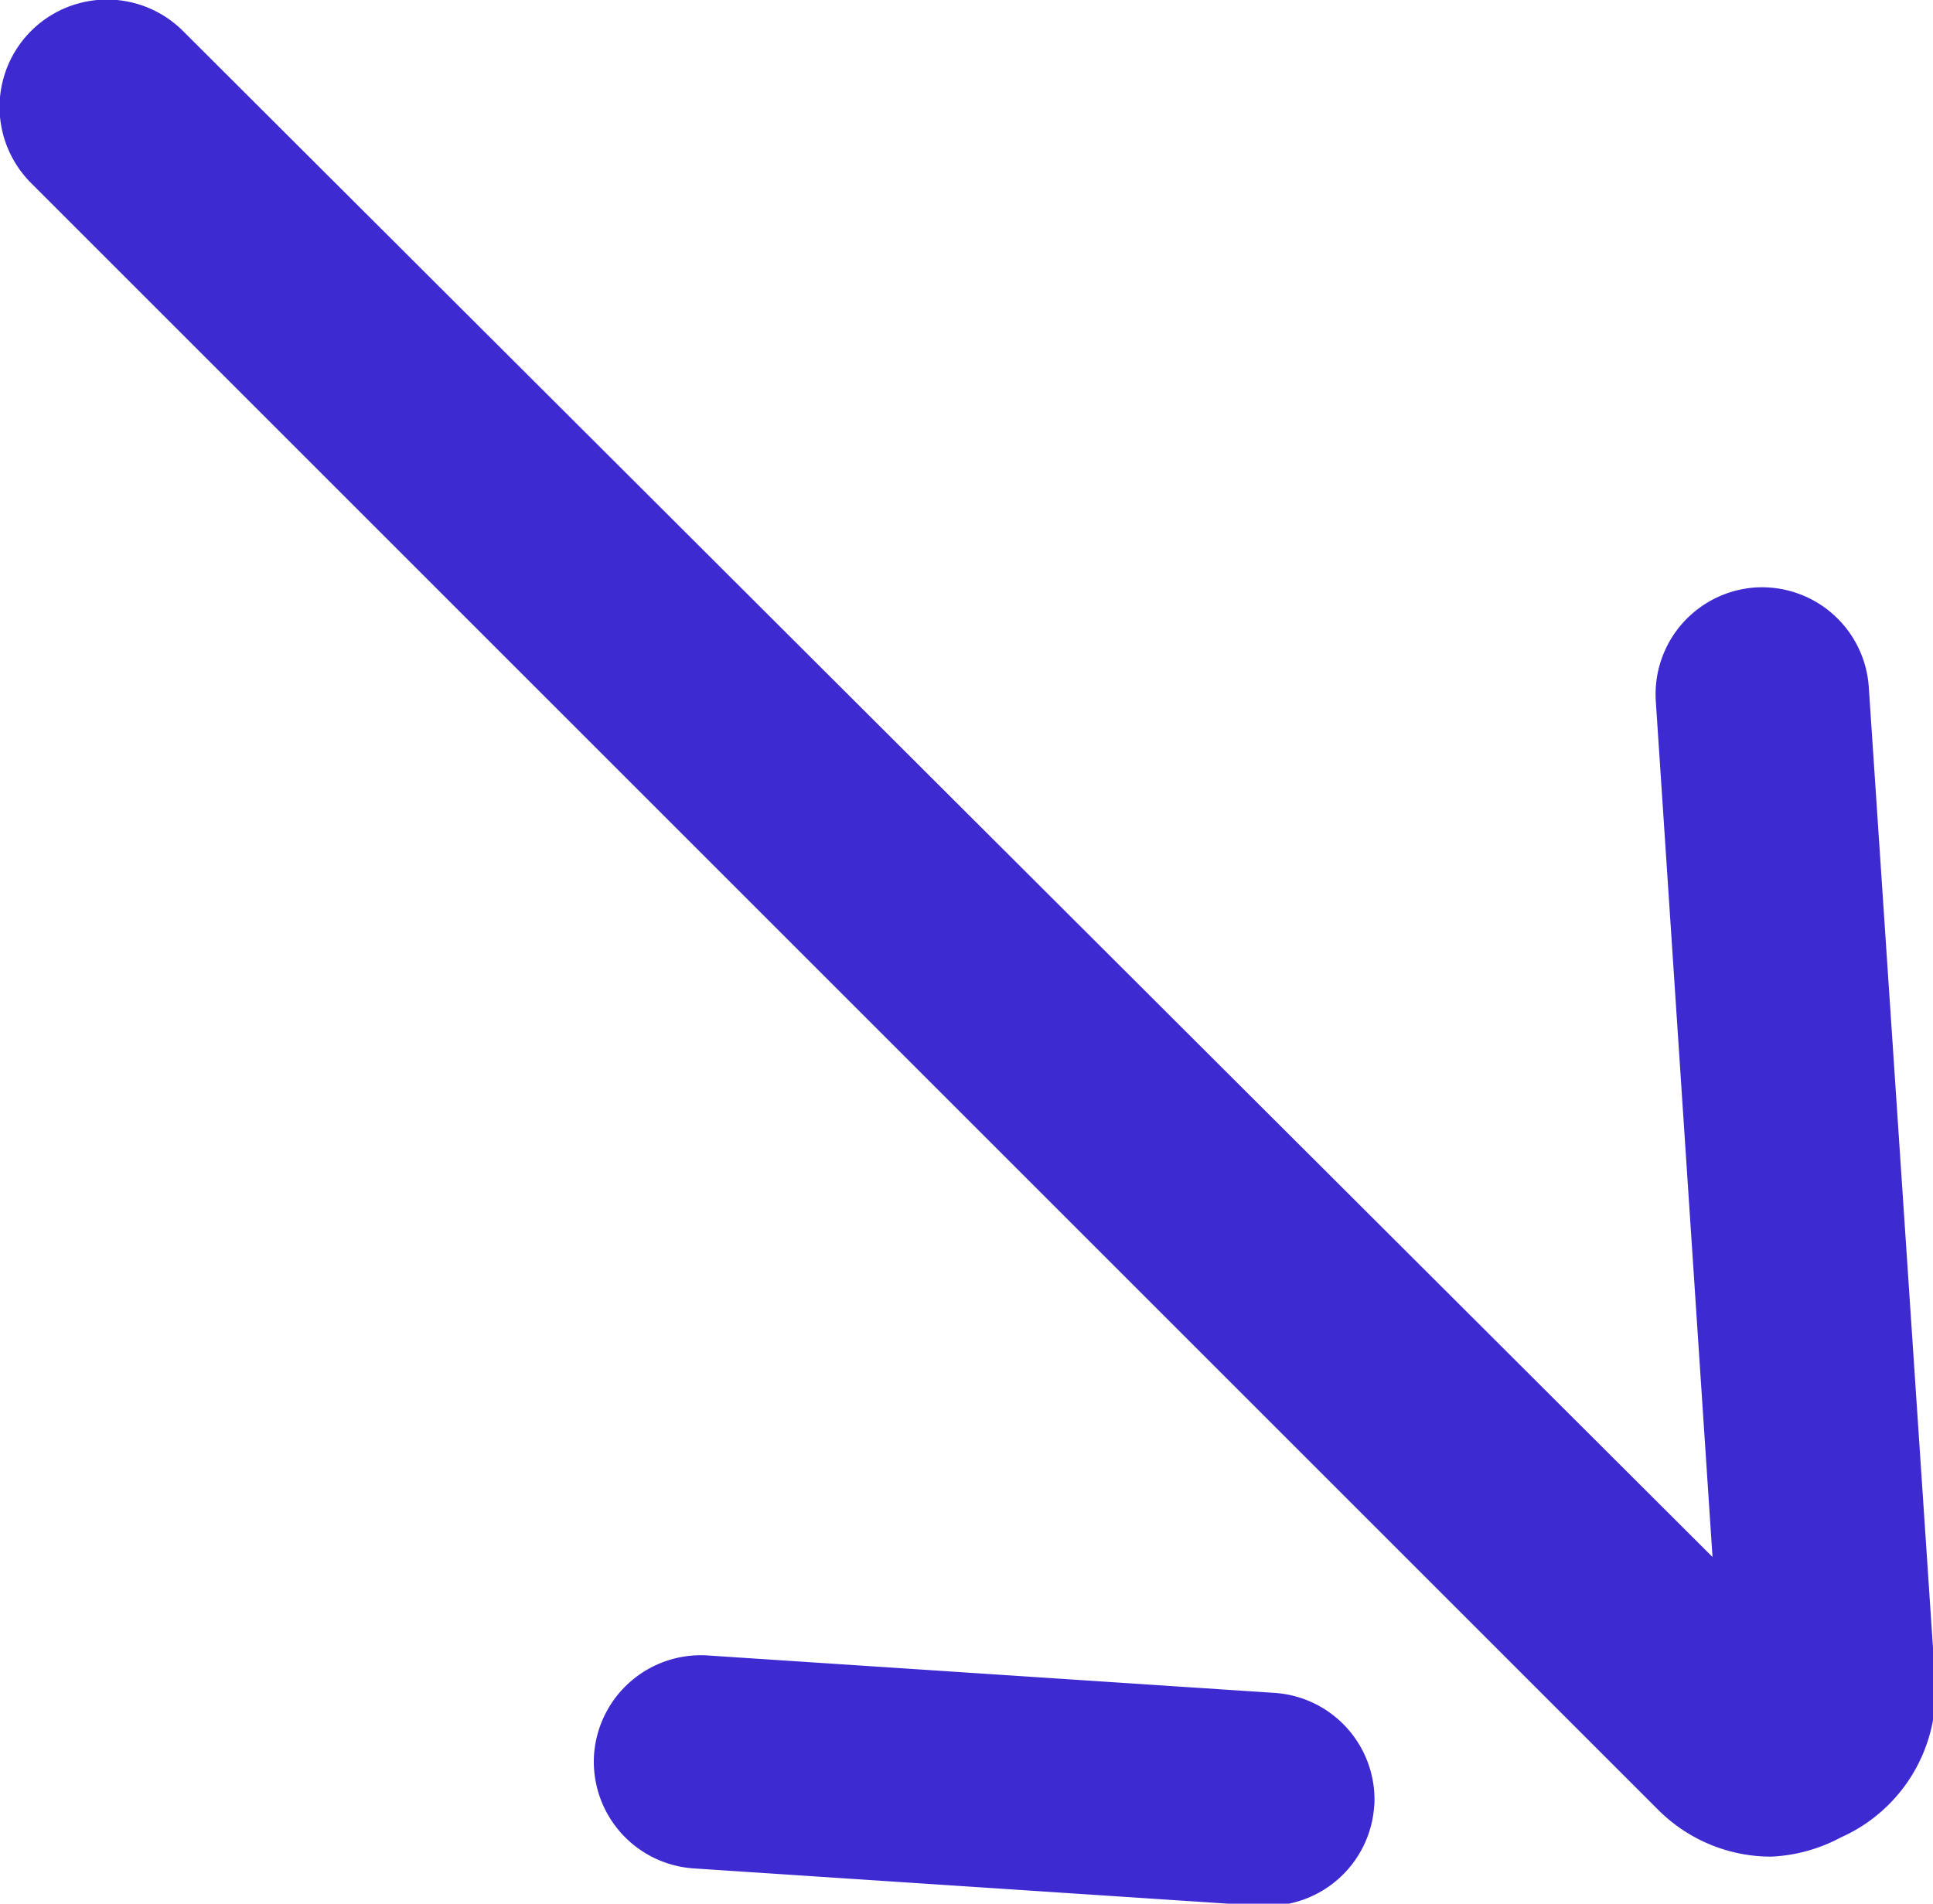
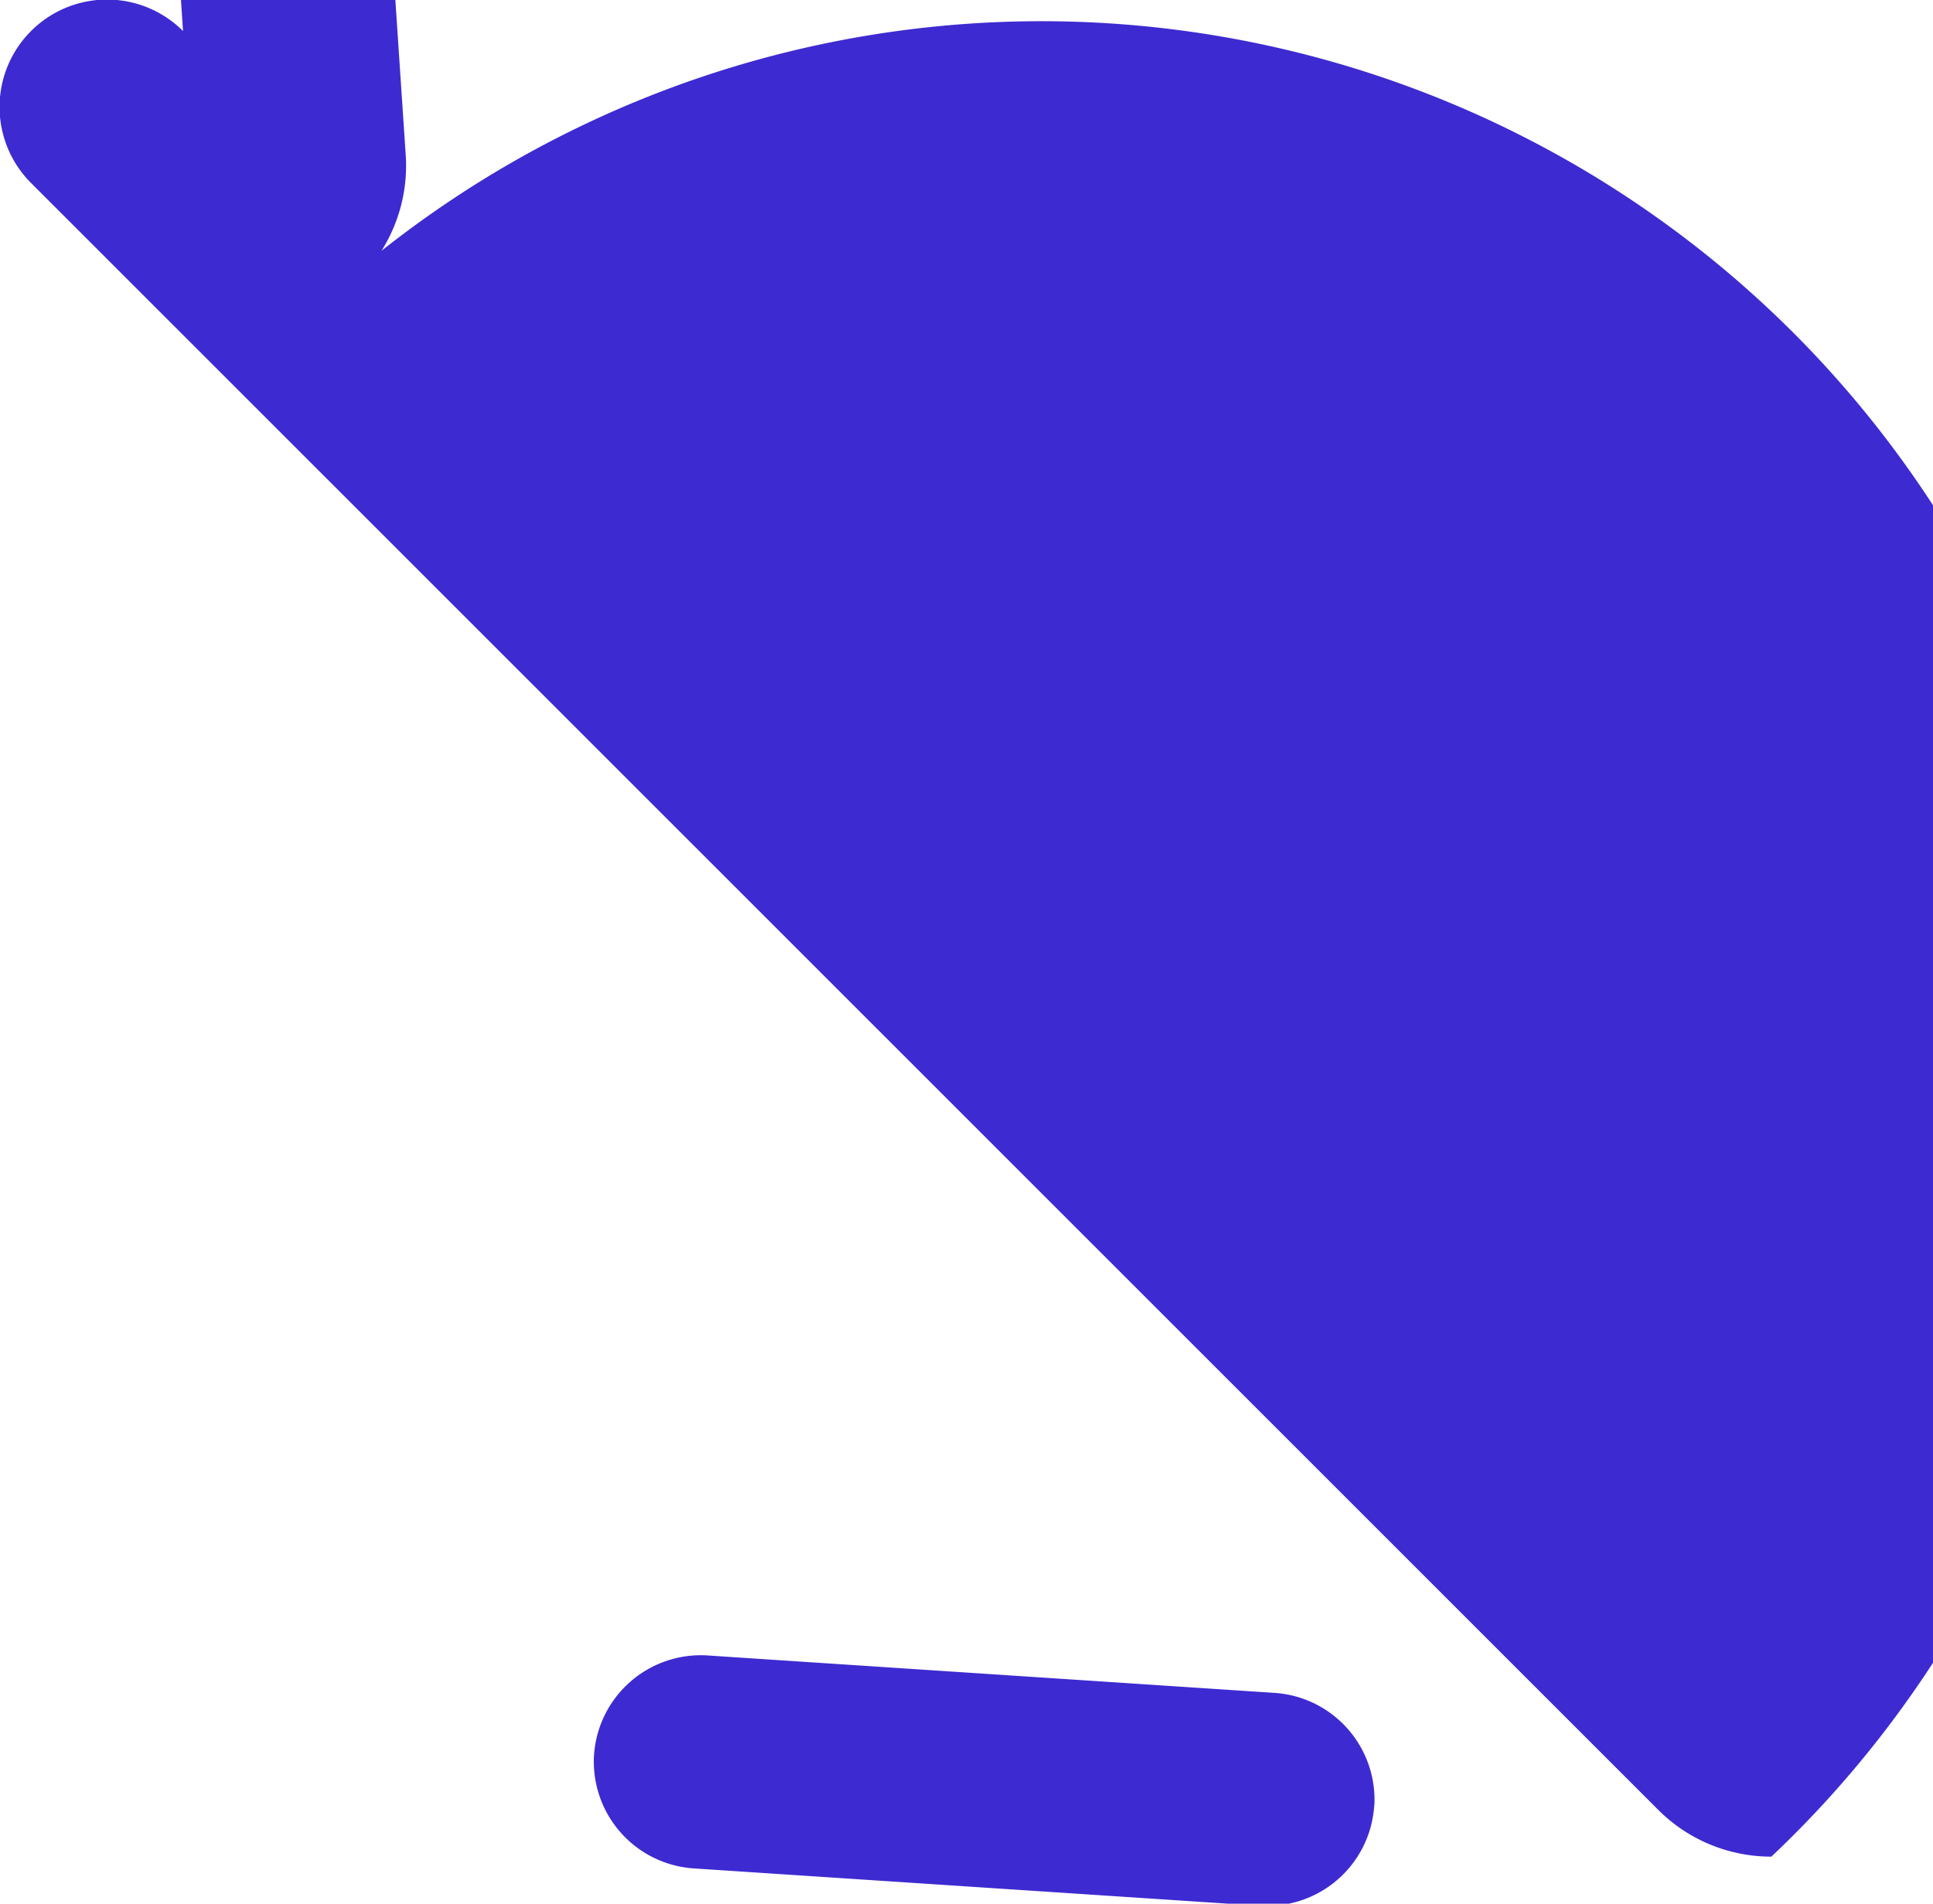
<svg xmlns="http://www.w3.org/2000/svg" viewBox="0 0 18.06 17.79">
  <defs>
    <style>.cls-1{fill:#3e2ad1;}</style>
  </defs>
  <title>diagonal_02</title>
  <g id="Слой_2" data-name="Слой 2">
    <g id="Icons">
-       <path id="Diagonal" class="cls-1" d="M16.55,17.35a1.49,1.49,0,0,1-1.06-.44L.29,1.71A1,1,0,0,1,1.71.29L16,14.55l-.53-8a1,1,0,0,1,.93-1.06,1,1,0,0,1,1.06.93l.62,9.28a1.49,1.49,0,0,1-.88,1.47A1.52,1.52,0,0,1,16.55,17.35Zm-.49-1.47h0Zm-3.22,1a1,1,0,0,0-.93-1.06l-5.3-.35a1,1,0,0,0-1.06.93,1,1,0,0,0,.93,1.06l5.3.35h.07A1,1,0,0,0,12.84,16.86Z" />
+       <path id="Diagonal" class="cls-1" d="M16.55,17.35a1.49,1.49,0,0,1-1.06-.44L.29,1.71A1,1,0,0,1,1.71.29l-.53-8a1,1,0,0,1,.93-1.06,1,1,0,0,1,1.06.93l.62,9.28a1.49,1.49,0,0,1-.88,1.47A1.52,1.52,0,0,1,16.55,17.35Zm-.49-1.47h0Zm-3.22,1a1,1,0,0,0-.93-1.06l-5.3-.35a1,1,0,0,0-1.06.93,1,1,0,0,0,.93,1.06l5.3.35h.07A1,1,0,0,0,12.84,16.86Z" />
    </g>
  </g>
</svg>